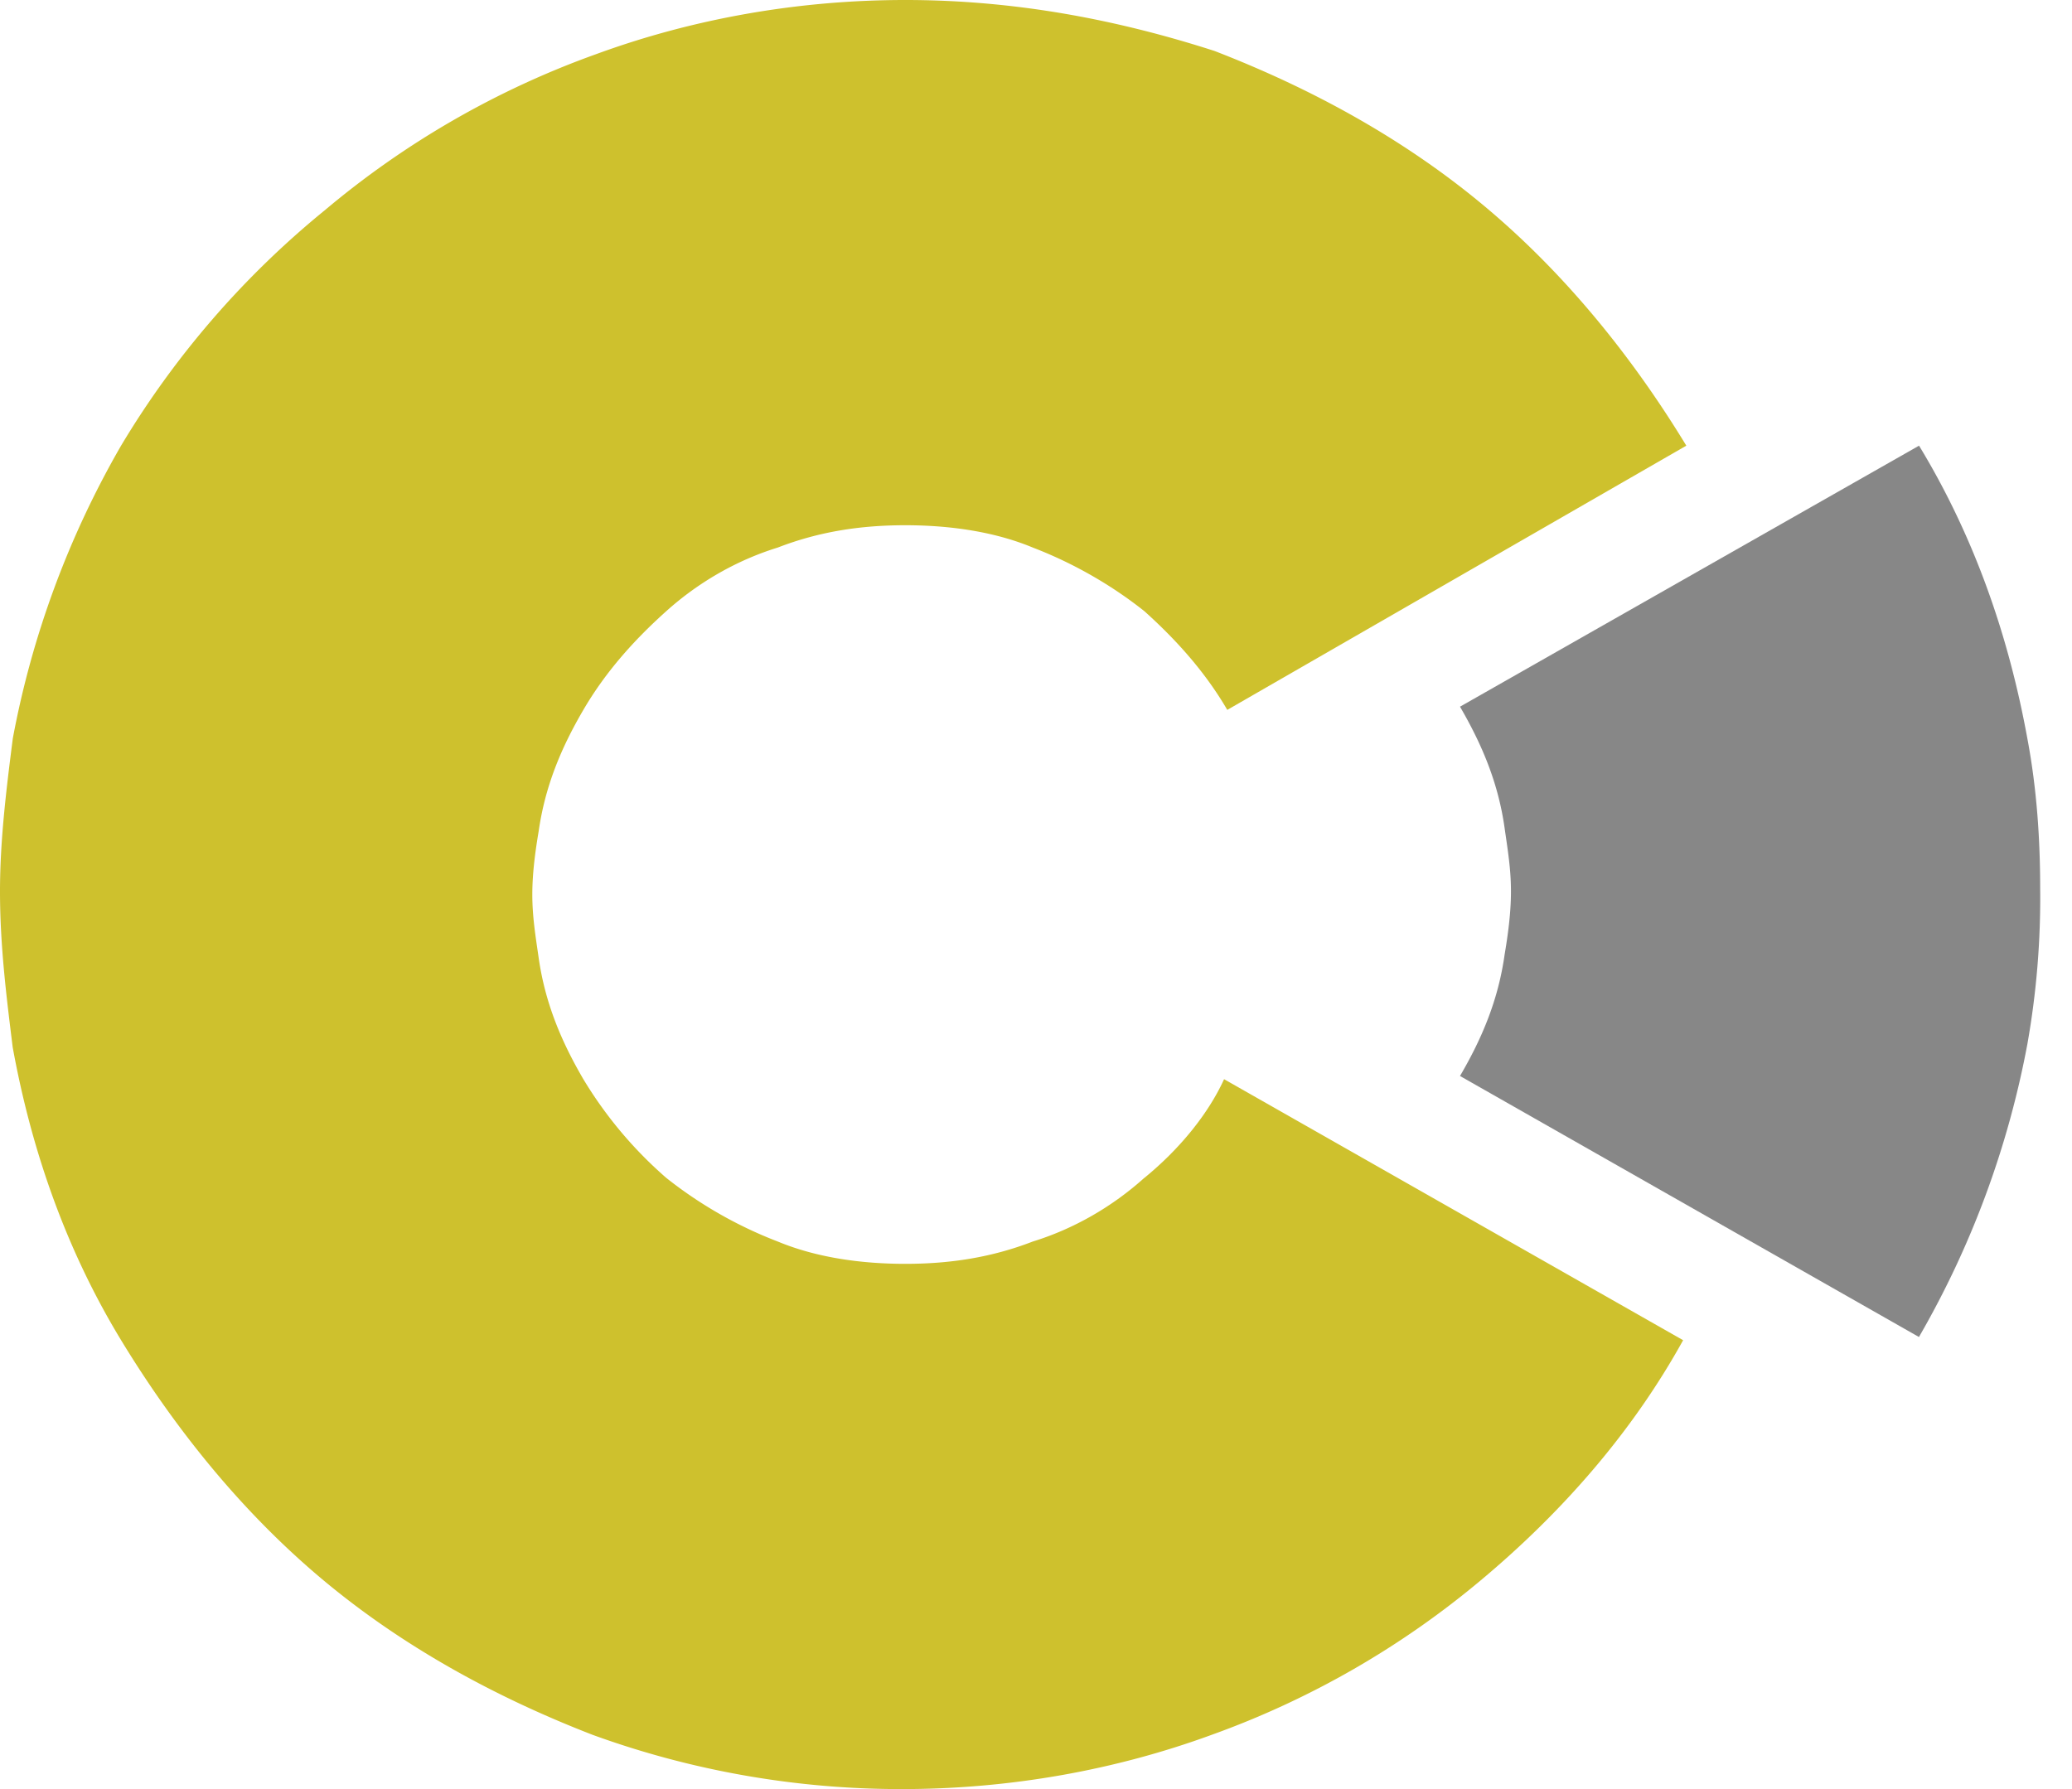
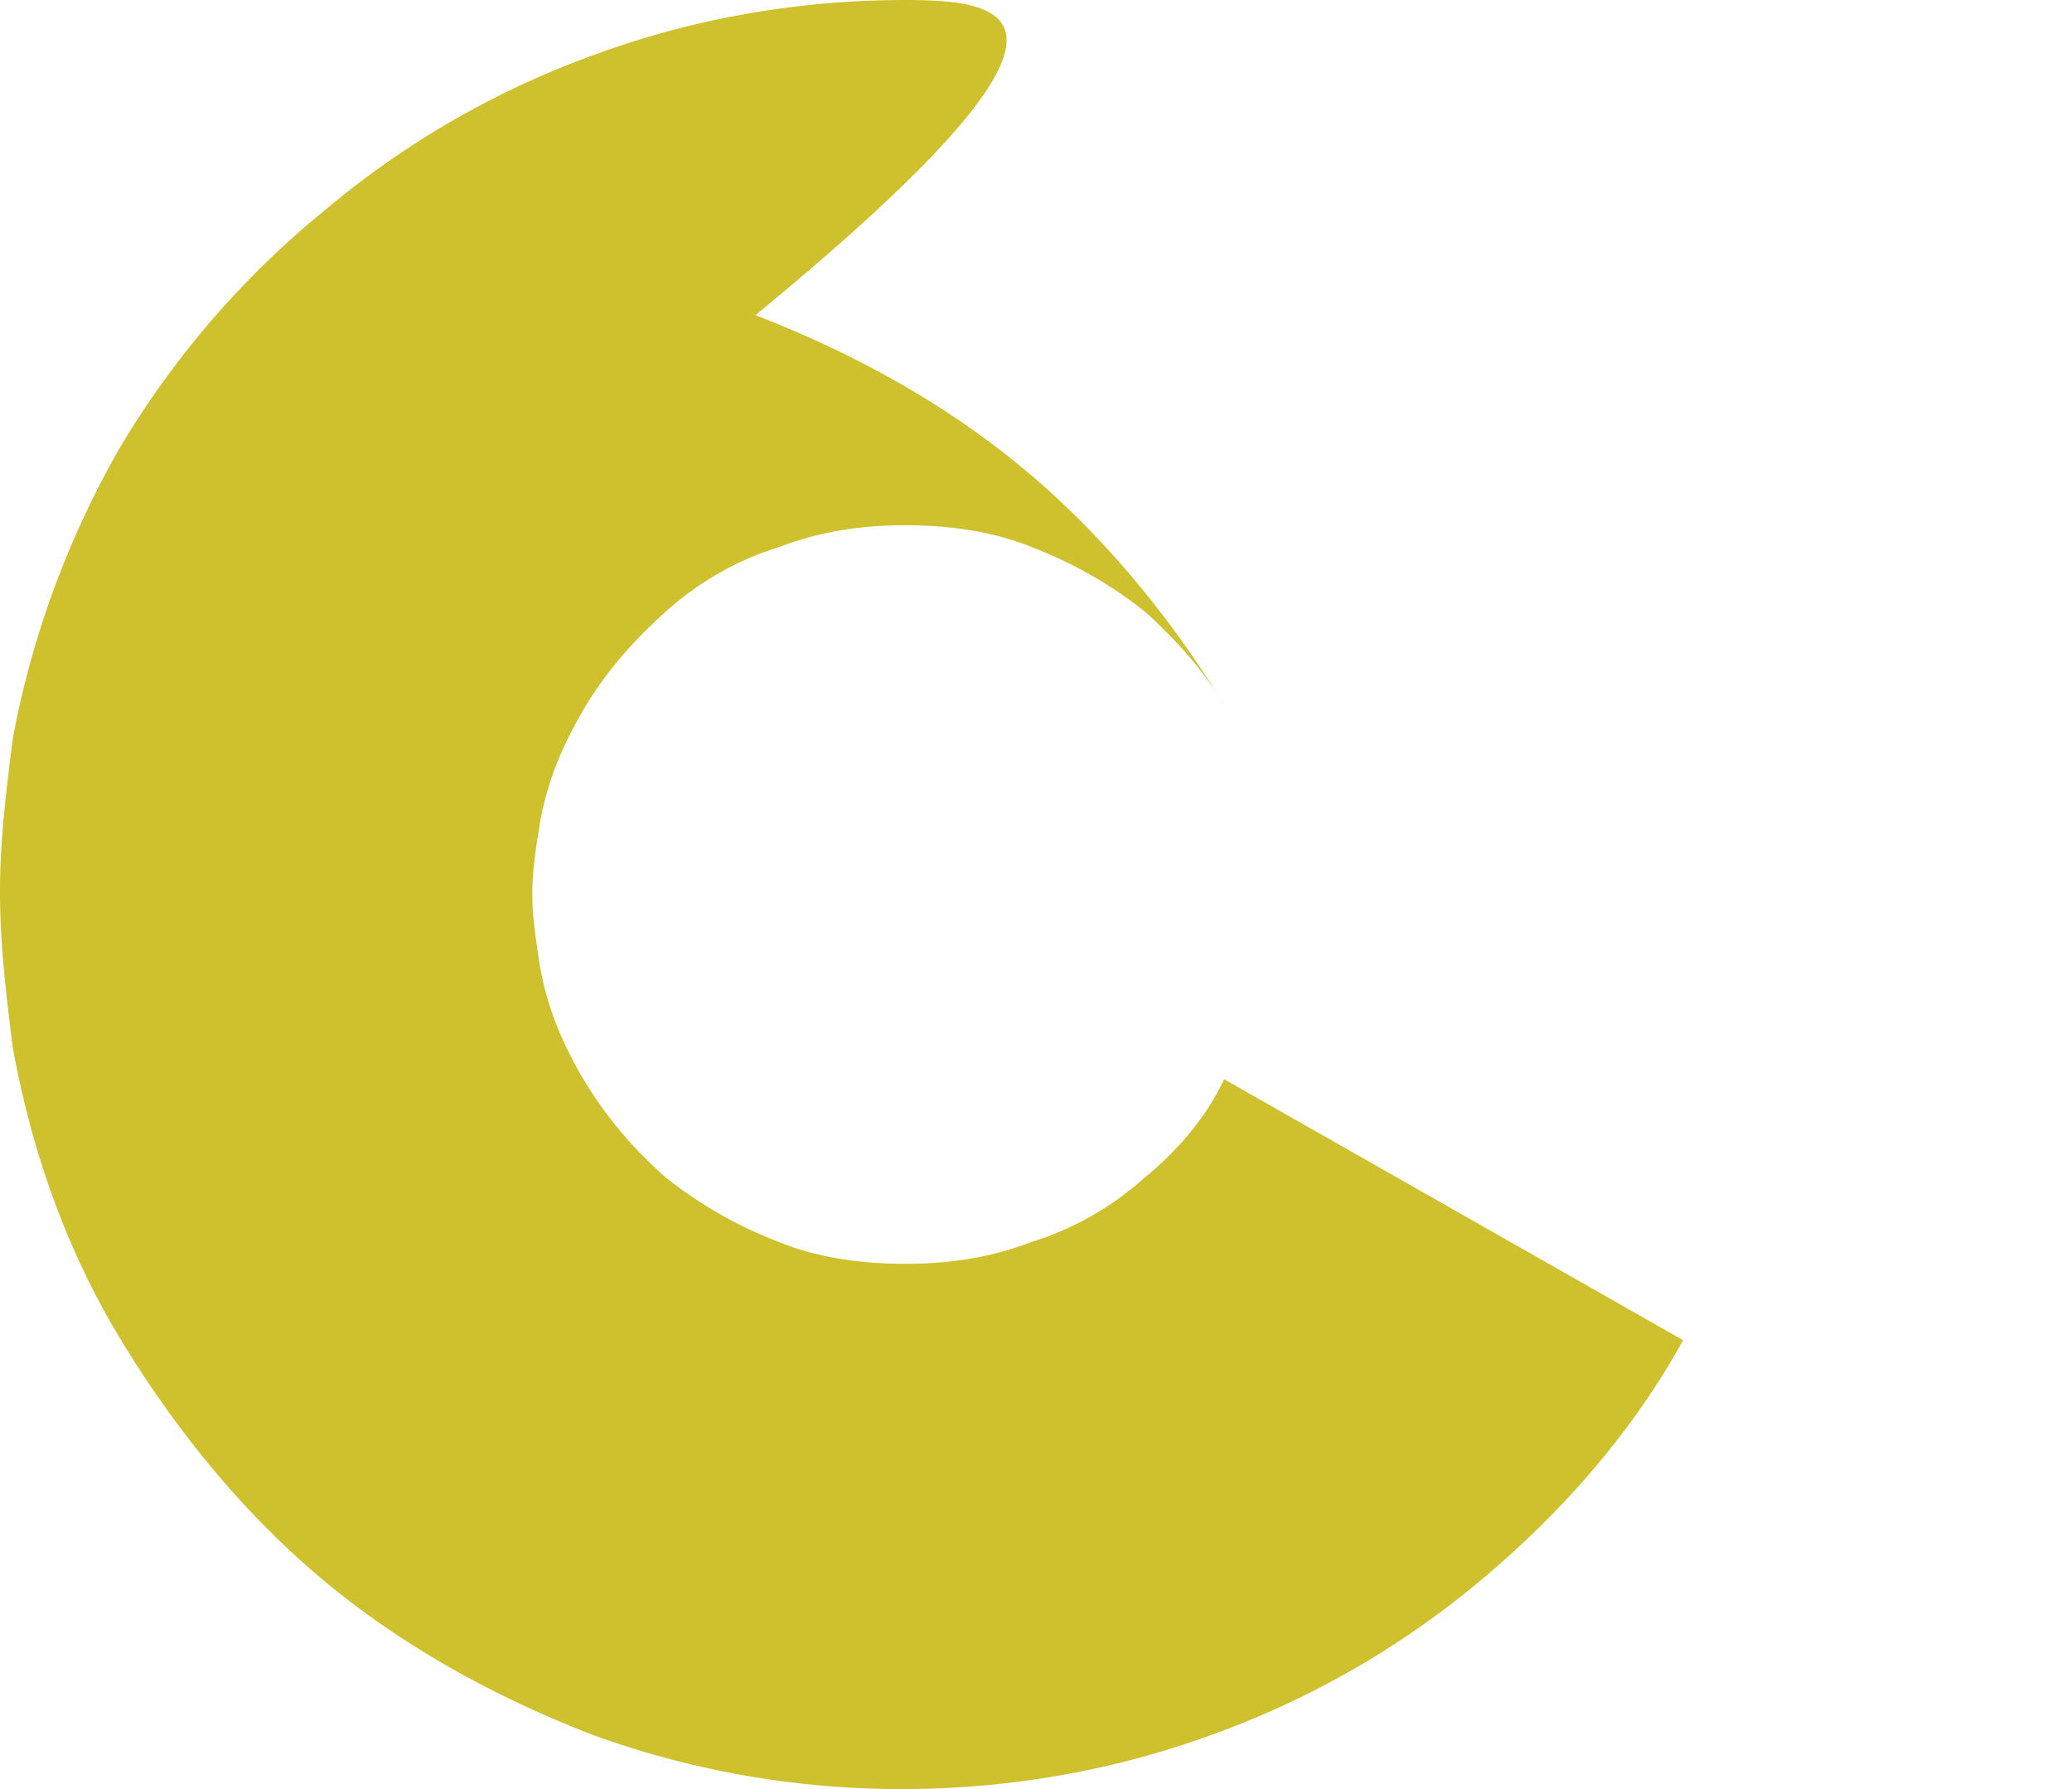
<svg xmlns="http://www.w3.org/2000/svg" width="22" height="19" fill="none">
-   <path d="M12.15 12.509c-.338.304-.744.54-1.184.676-.44.17-.88.237-1.354.237-.474 0-.947-.068-1.354-.237a4.505 4.505 0 0 1-1.184-.676 4.395 4.395 0 0 1-.88-1.048c-.237-.406-.406-.812-.474-1.285-.034-.236-.068-.44-.068-.676 0-.237.034-.473.068-.676.068-.473.237-.88.474-1.285.237-.406.541-.744.88-1.048.338-.304.744-.54 1.184-.676.44-.17.88-.237 1.354-.237.474 0 .948.068 1.354.237.44.169.846.406 1.185.676.338.304.643.642.88 1.048l4.874-2.806c-.576-.947-1.287-1.826-2.133-2.535-.846-.71-1.827-1.251-2.877-1.657C11.846.203 10.763 0 9.612 0 8.462 0 7.345.203 6.33.575A9.39 9.39 0 0 0 3.452 2.23a9.549 9.549 0 0 0-2.166 2.502 9.818 9.818 0 0 0-1.15 3.11C.067 8.384 0 8.925 0 9.466c0 .575.068 1.116.135 1.657.203 1.115.576 2.164 1.151 3.11.576.947 1.286 1.826 2.132 2.536.847.71 1.828 1.25 2.877 1.656A9.574 9.574 0 0 0 9.578 19c1.151 0 2.268-.203 3.284-.575a9.392 9.392 0 0 0 2.877-1.656c.846-.71 1.59-1.555 2.132-2.536l-4.874-2.772c-.17.372-.474.744-.846 1.048z" fill="#CEC12D" />
-   <path d="M21.526 7.843c-.203-1.115-.575-2.163-1.15-3.11l-4.874 2.772c.236.406.406.812.473 1.285.034.237.068.44.068.676 0 .237-.034.474-.068.676-.067.474-.236.88-.473 1.285l4.873 2.772a9.817 9.817 0 0 0 1.151-3.11 8.88 8.88 0 0 0 .136-1.657c0-.507-.034-1.048-.136-1.589z" fill="#878787" />
+   <path d="M12.15 12.509c-.338.304-.744.54-1.184.676-.44.17-.88.237-1.354.237-.474 0-.947-.068-1.354-.237a4.505 4.505 0 0 1-1.184-.676 4.395 4.395 0 0 1-.88-1.048c-.237-.406-.406-.812-.474-1.285-.034-.236-.068-.44-.068-.676 0-.237.034-.473.068-.676.068-.473.237-.88.474-1.285.237-.406.541-.744.88-1.048.338-.304.744-.54 1.184-.676.44-.17.88-.237 1.354-.237.474 0 .948.068 1.354.237.44.169.846.406 1.185.676.338.304.643.642.88 1.048c-.576-.947-1.287-1.826-2.133-2.535-.846-.71-1.827-1.251-2.877-1.657C11.846.203 10.763 0 9.612 0 8.462 0 7.345.203 6.33.575A9.39 9.39 0 0 0 3.452 2.23a9.549 9.549 0 0 0-2.166 2.502 9.818 9.818 0 0 0-1.15 3.11C.067 8.384 0 8.925 0 9.466c0 .575.068 1.116.135 1.657.203 1.115.576 2.164 1.151 3.11.576.947 1.286 1.826 2.132 2.536.847.71 1.828 1.25 2.877 1.656A9.574 9.574 0 0 0 9.578 19c1.151 0 2.268-.203 3.284-.575a9.392 9.392 0 0 0 2.877-1.656c.846-.71 1.59-1.555 2.132-2.536l-4.874-2.772c-.17.372-.474.744-.846 1.048z" fill="#CEC12D" />
</svg>